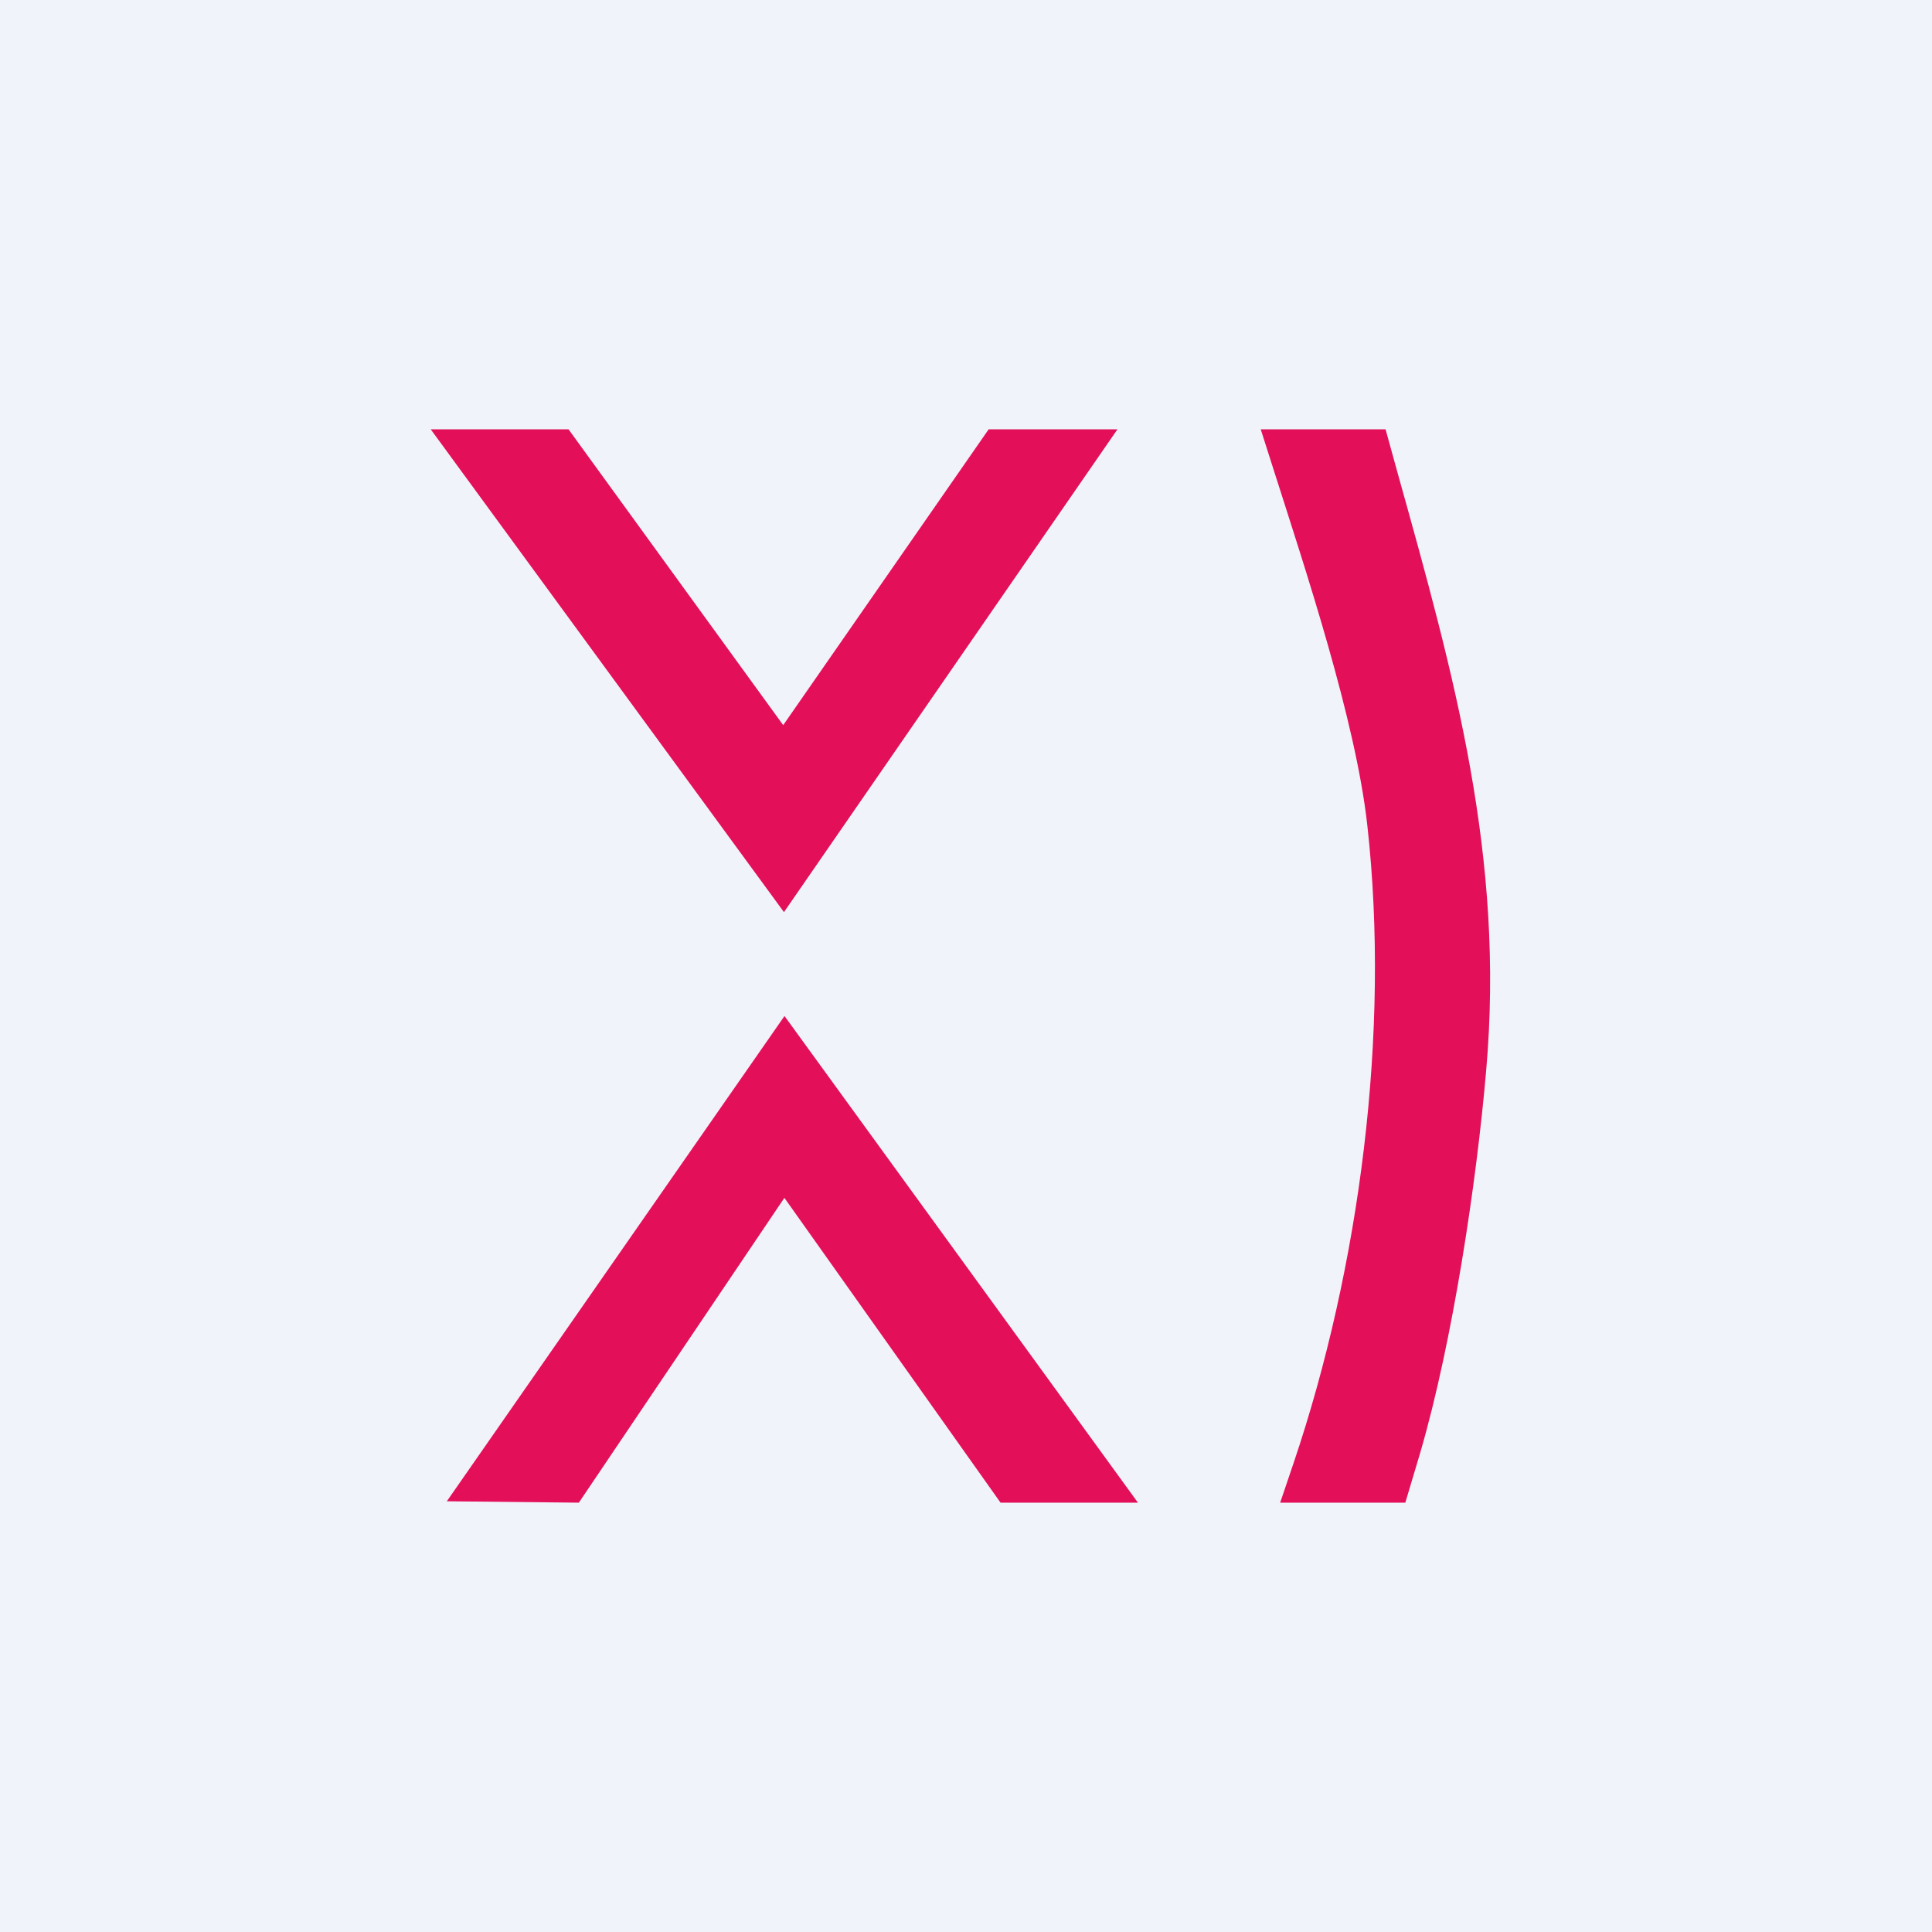
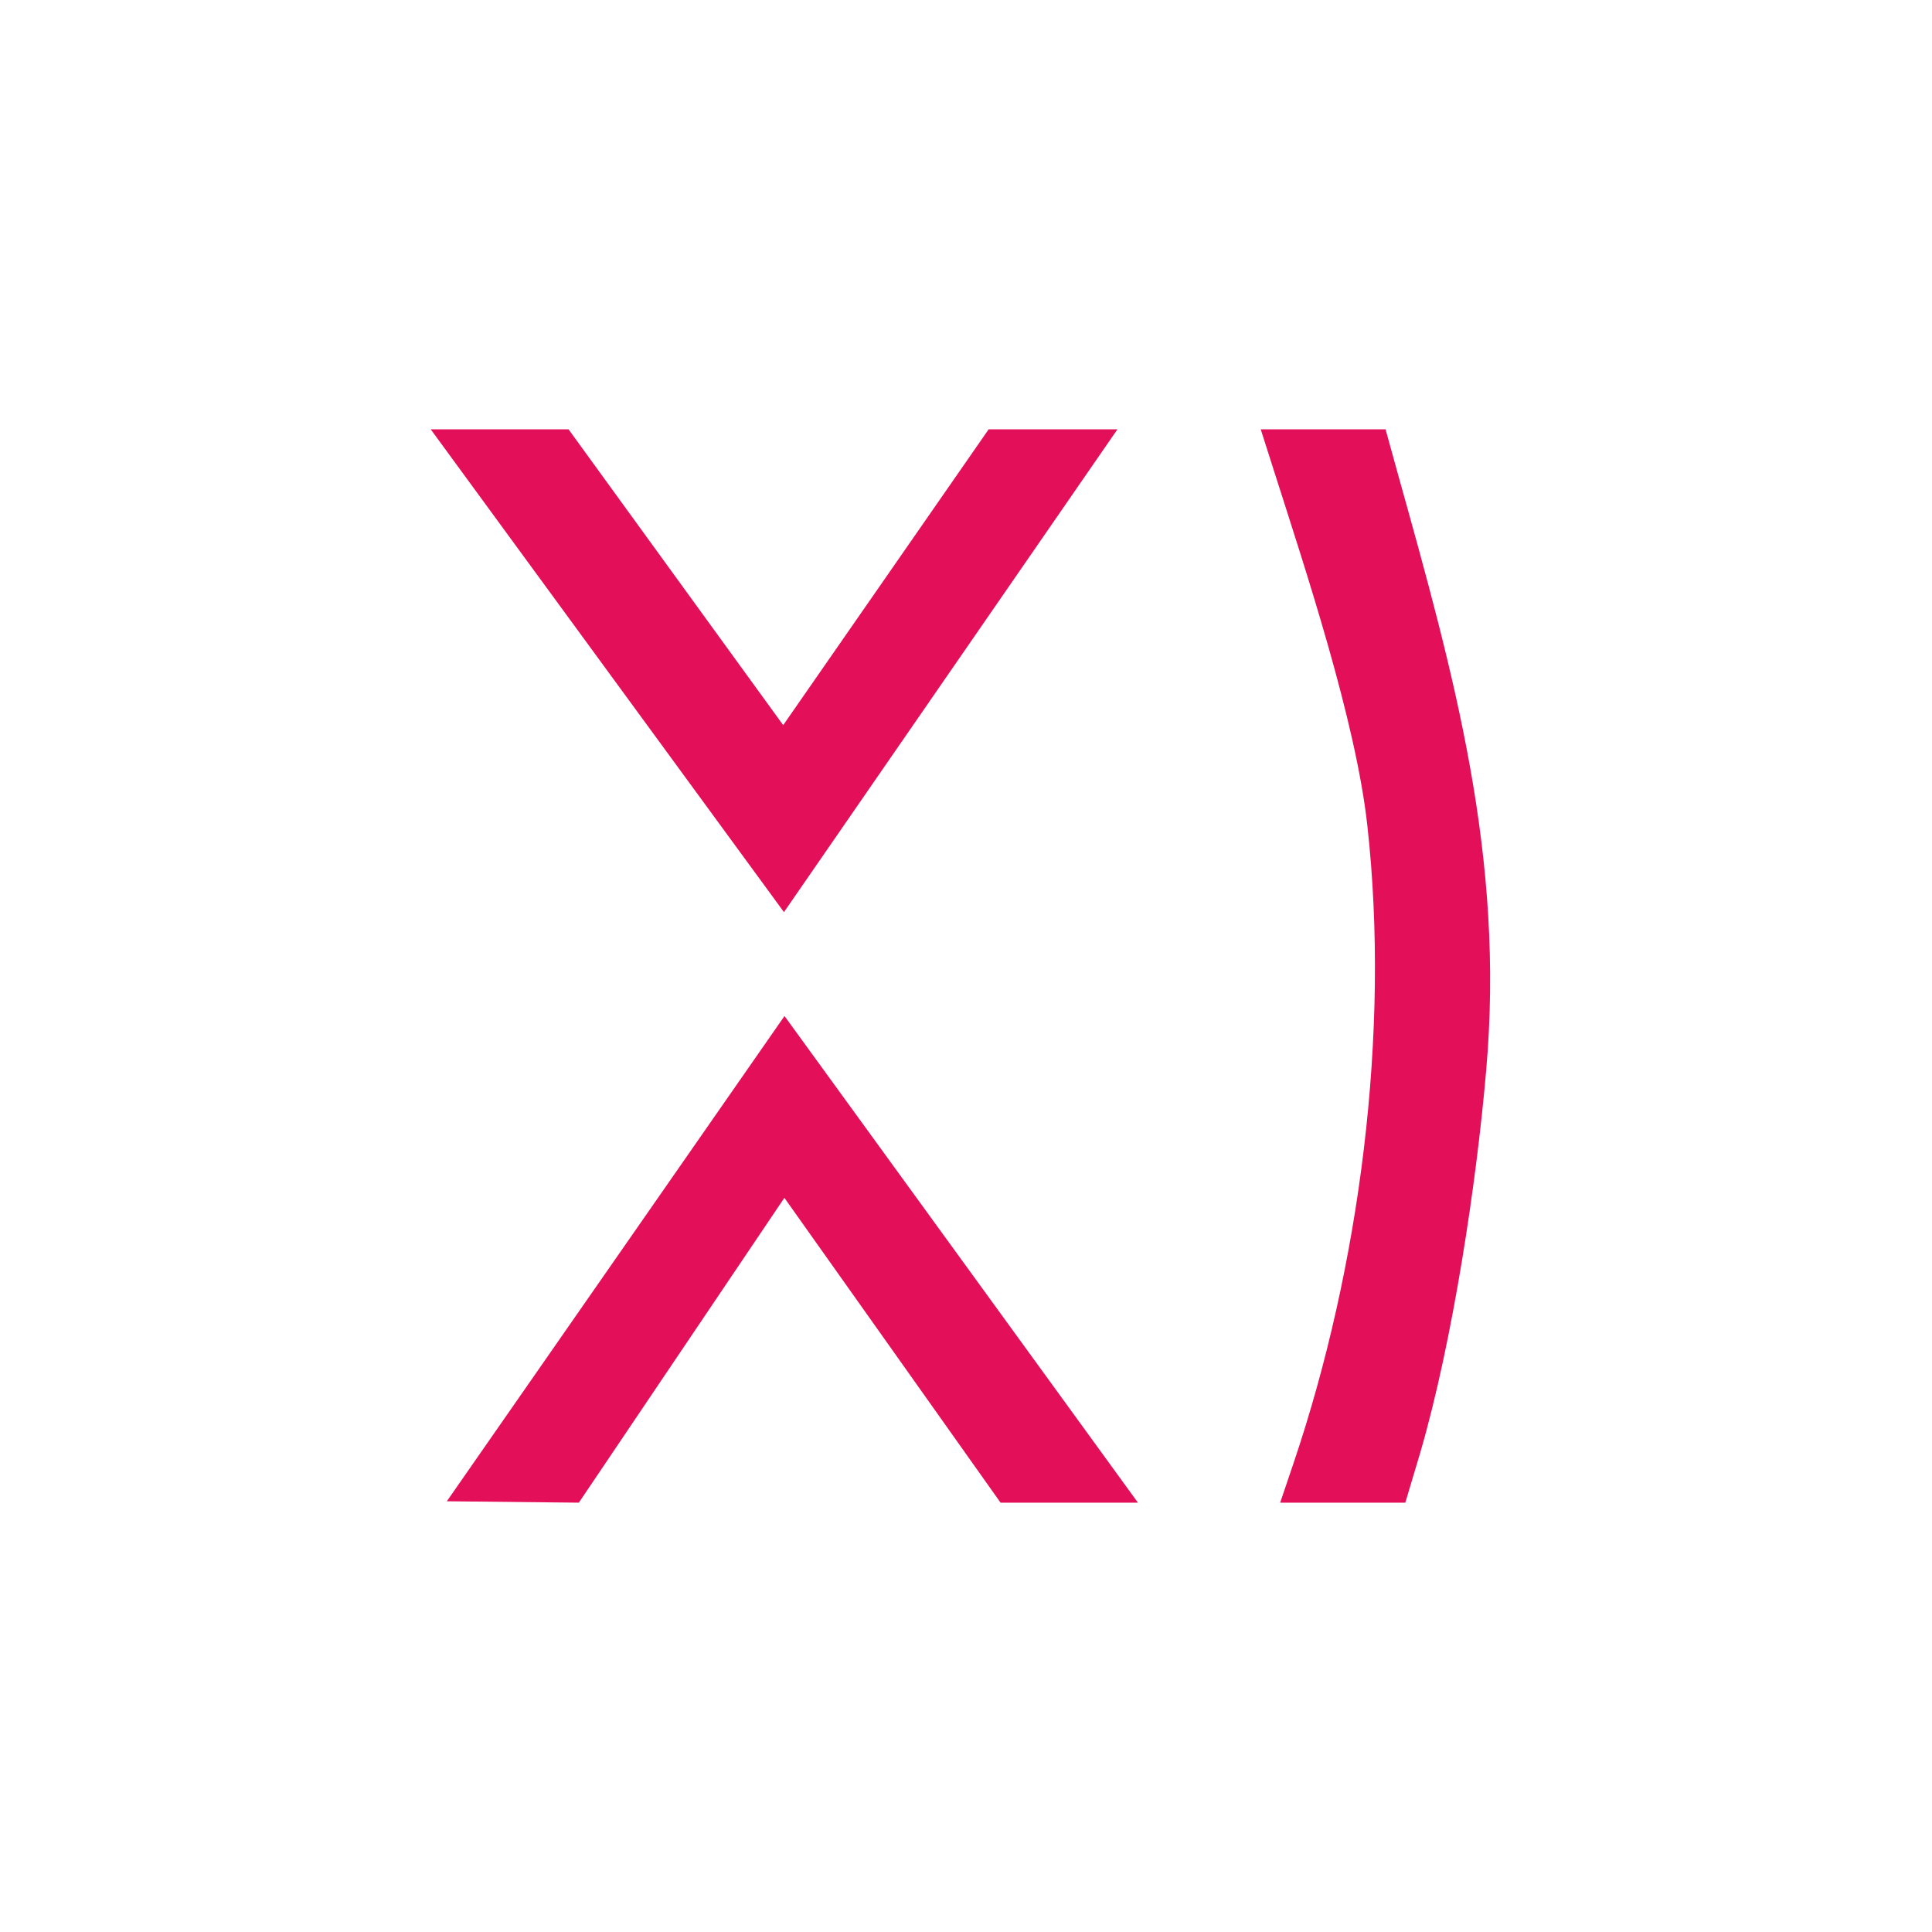
<svg xmlns="http://www.w3.org/2000/svg" width="18" height="18">
-   <path fill="#F0F3FA" d="M0 0h18v18H0z" />
  <path d="M4.013 4l3.291 4.498L10.411 4h-1.2L7.297 6.756 5.297 4H4.013zM11.872 4.395c.288.904.76 2.32.867 3.295.215 1.926-.07 4.114-.687 5.941l-.125.369h1.166l.14-.469c.303-1.04.524-2.52.613-3.554.175-1.99-.296-3.678-.823-5.564L12.909 4h-1.163l.126.395zM4.162 13.987L5.393 14l1.915-2.84L9.322 14h1.28L7.309 9.466l-3.146 4.521z" fill="#E30F59" />
</svg>